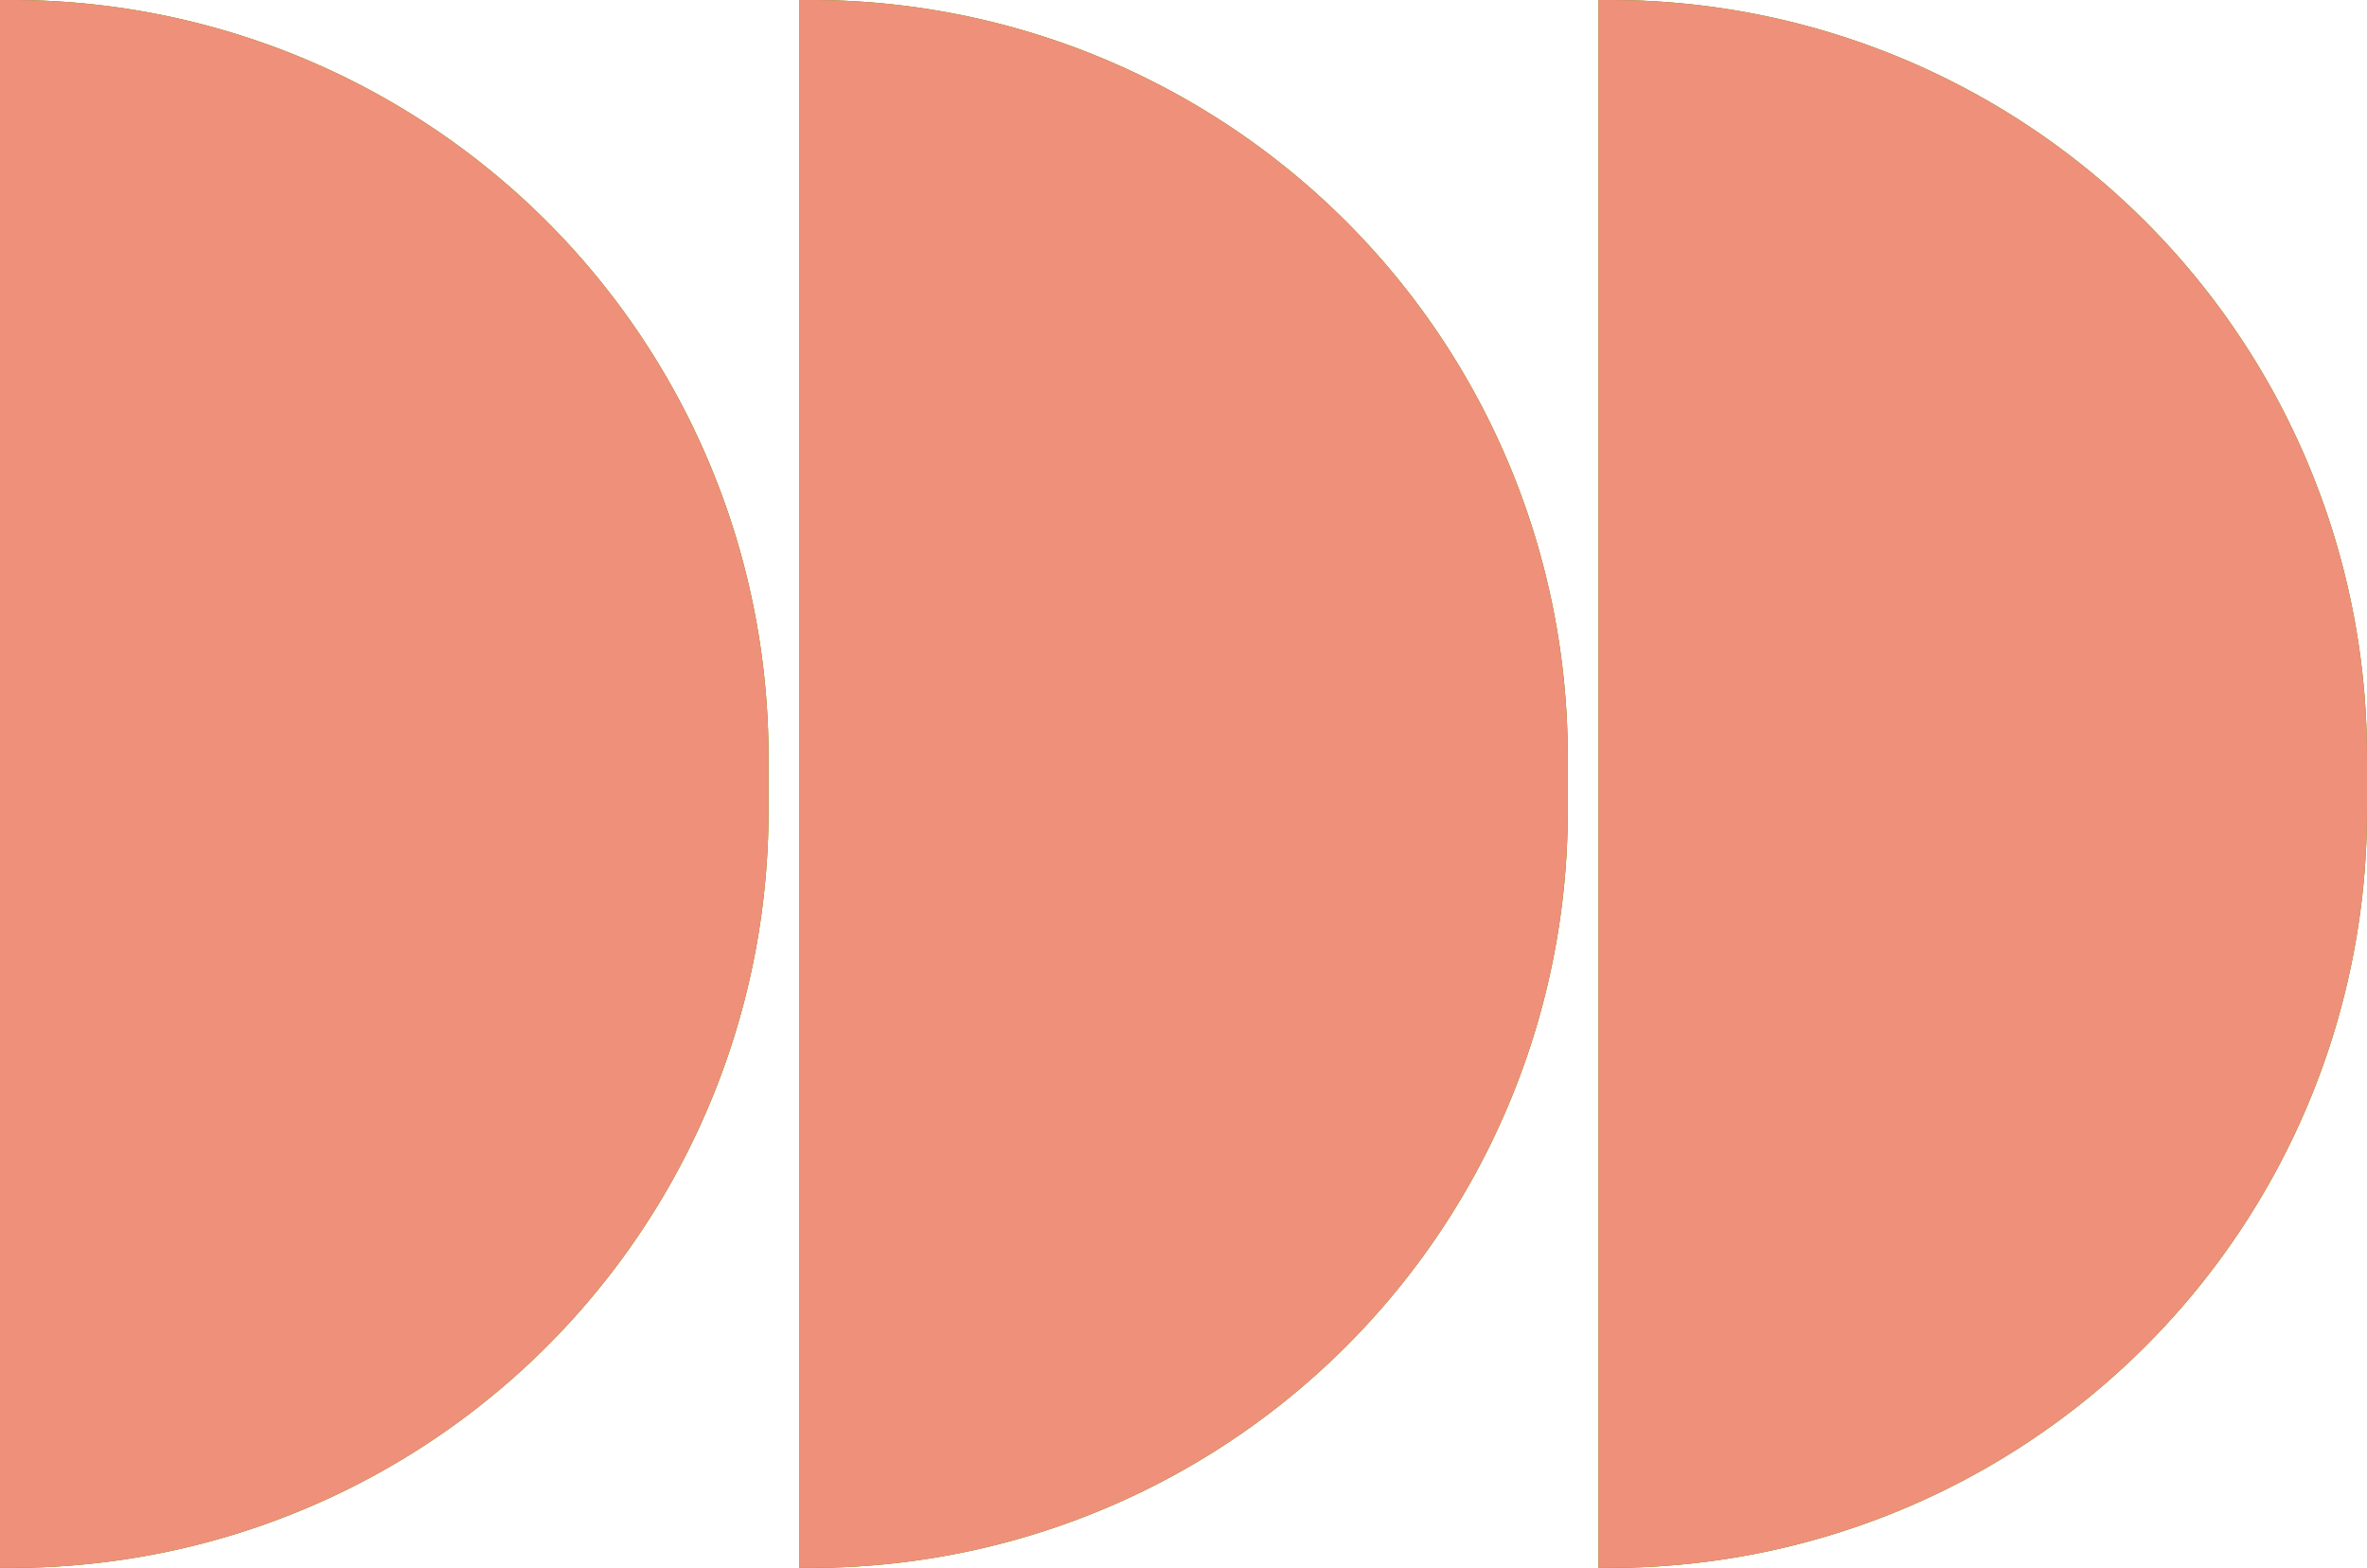
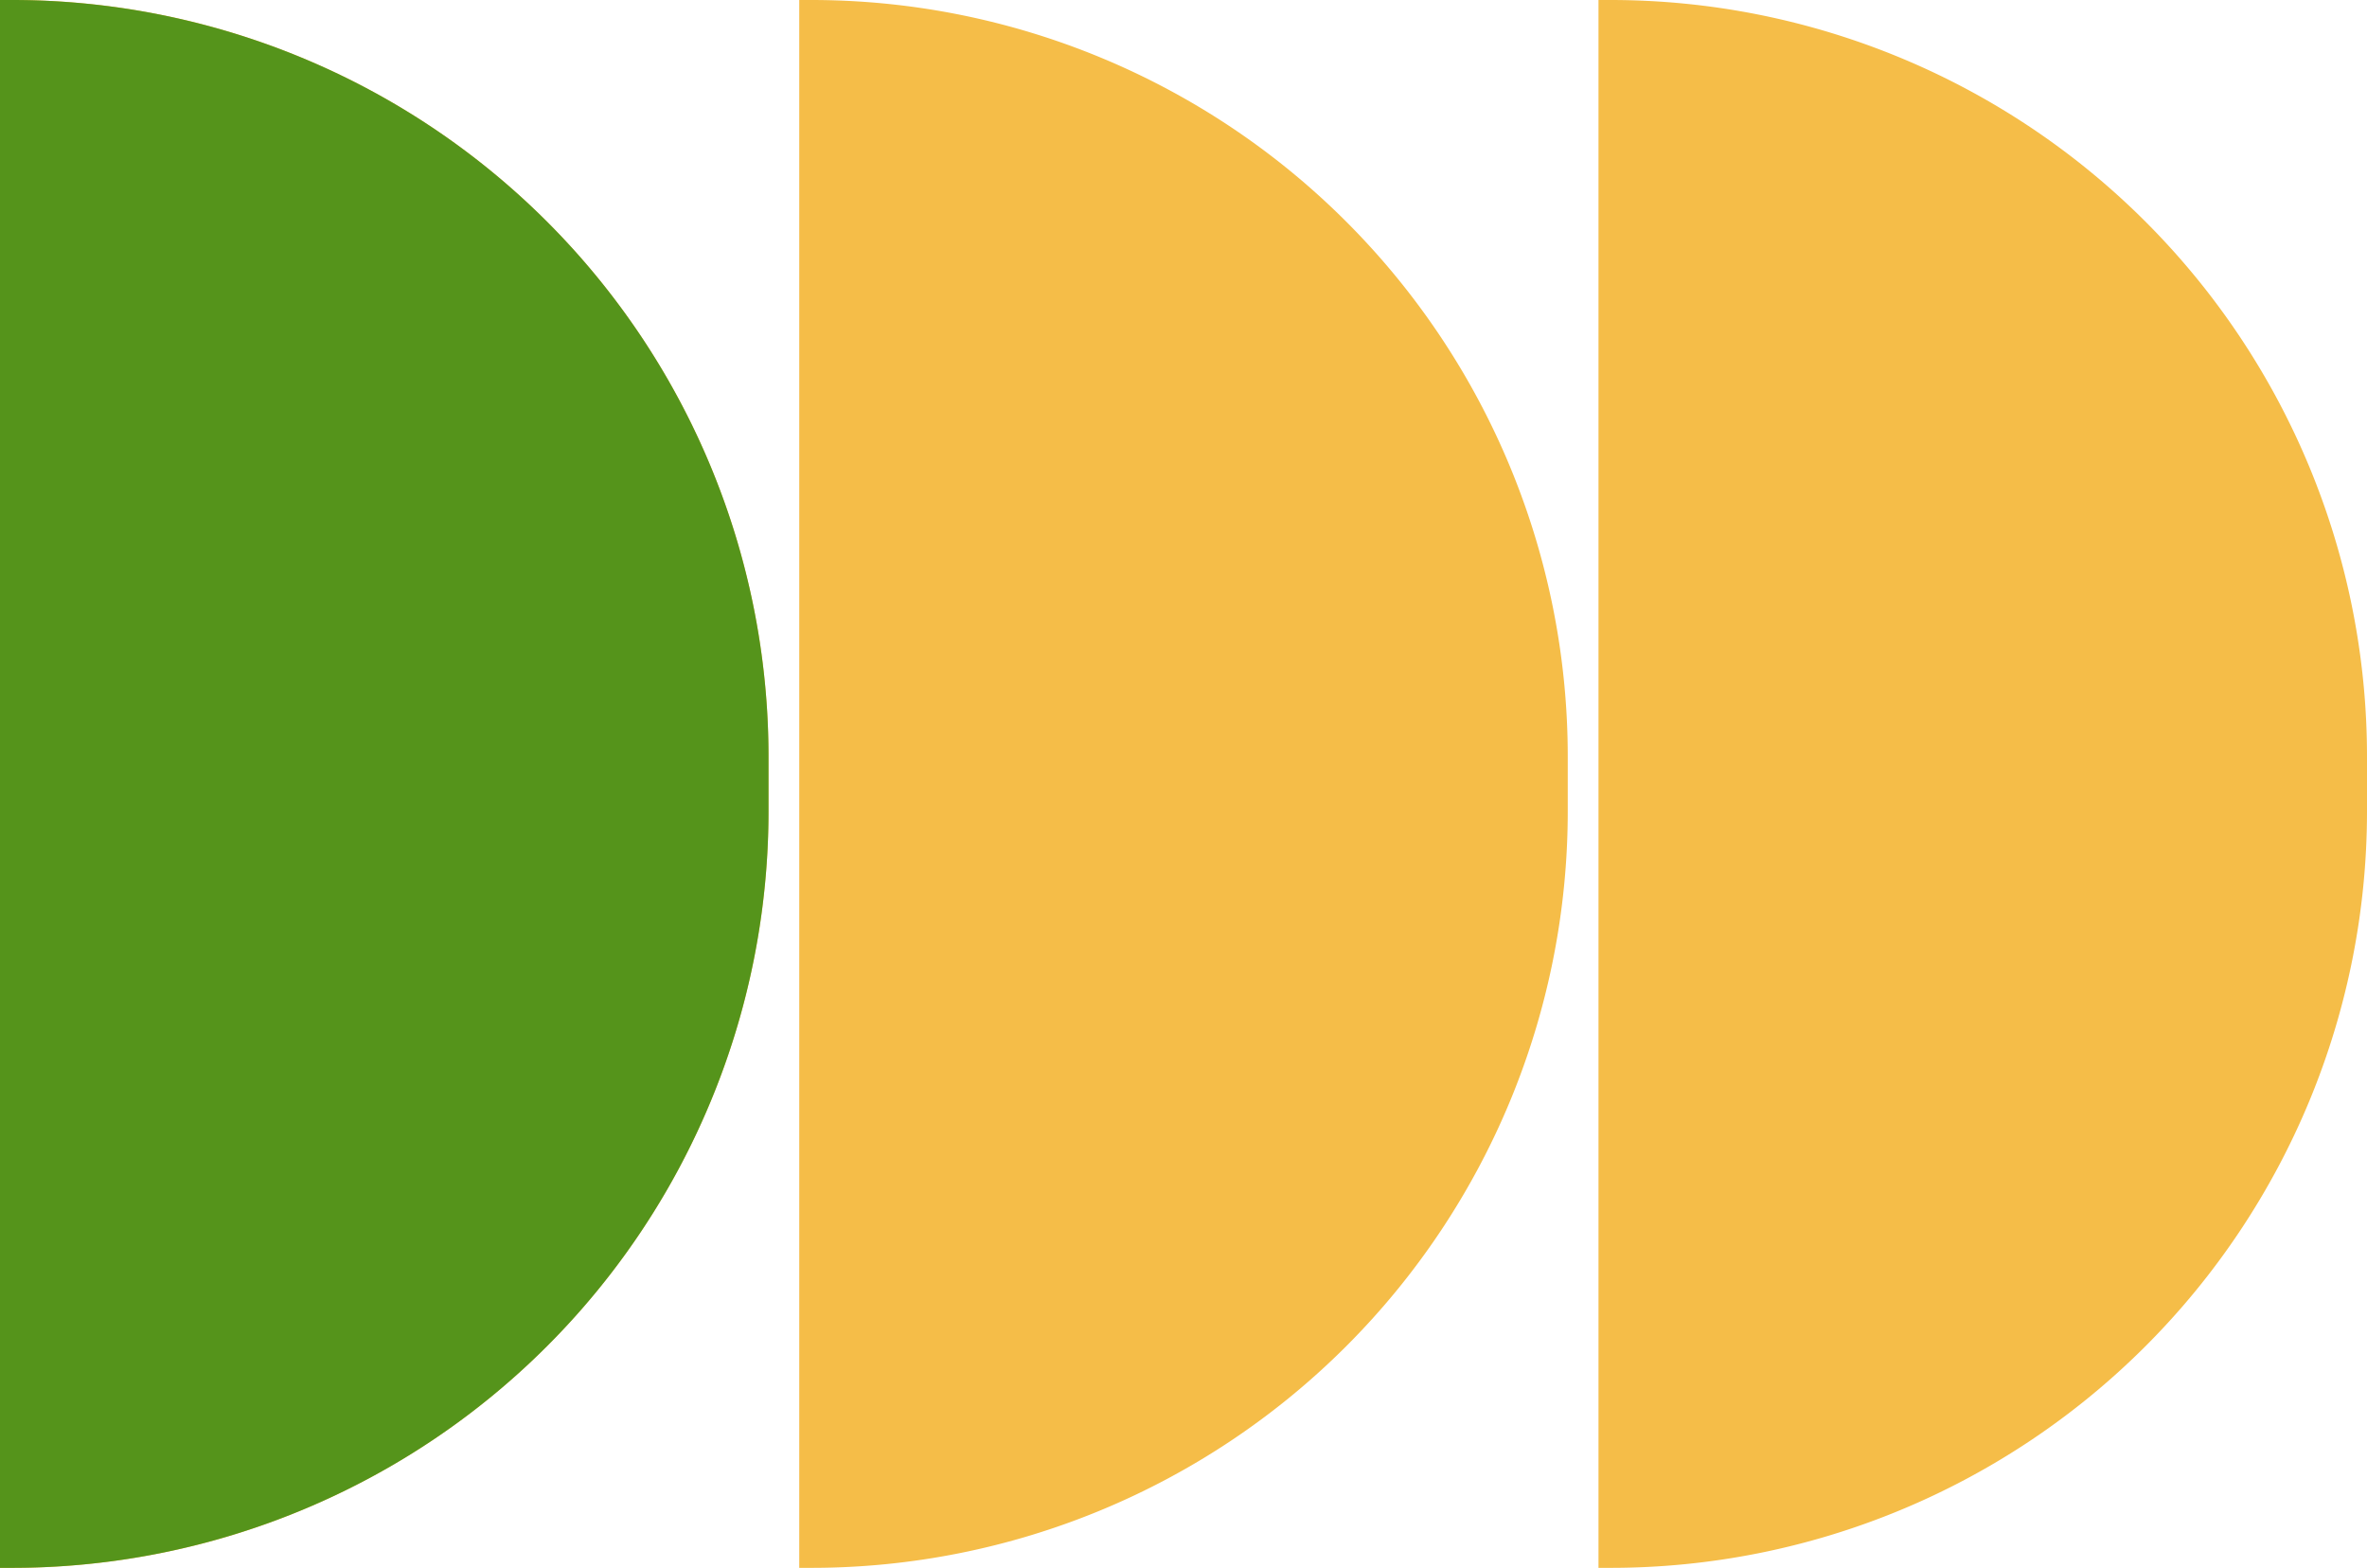
<svg xmlns="http://www.w3.org/2000/svg" width="77" height="51" viewBox="0 0 77 51">
  <g id="Grupo_19_copia_8" data-name="Grupo 19 copia 8" transform="translate(-884 -222)">
    <g id="Grupo_19_copia_8-2" data-name="Grupo 19 copia 8">
      <g id="Rectángulo_2_copia_23" data-name="Rectángulo 2 copia 23">
        <g id="Rectángulo_2_copia_23-2" data-name="Rectángulo 2 copia 23" transform="translate(909 273) rotate(-90)">
          <path id="Rectángulo_2" data-name="Rectángulo 2" d="M0,0H51a0,0,0,0,1,0,0V.39A24.61,24.61,0,0,1,26.39,25H24.61A24.61,24.61,0,0,1,0,.39V0A0,0,0,0,1,0,0Z" transform="translate(0 -25)" fill="#f5bd48" />
        </g>
        <path id="Color_Overlay" data-name="Color Overlay" d="M884,273V222h.391A24.609,24.609,0,0,1,909,246.61v1.78A24.609,24.609,0,0,1,884.39,273Z" fill="#55941b" />
      </g>
      <g id="Rectángulo_2_copia_23-3" data-name="Rectángulo 2 copia 23">
        <g id="Rectángulo_2_copia_23-4" data-name="Rectángulo 2 copia 23" transform="translate(935 273) rotate(-90)">
          <path id="Rectángulo_2-2" data-name="Rectángulo 2" d="M0,0H51a0,0,0,0,1,0,0V.39A24.61,24.61,0,0,1,26.39,25H24.61A24.61,24.61,0,0,1,0,.39V0A0,0,0,0,1,0,0Z" transform="translate(0 -25)" fill="#f5bd48" />
        </g>
-         <path id="Color_Overlay-2" data-name="Color Overlay" d="M910,273V222h.391A24.609,24.609,0,0,1,935,246.61v1.78A24.609,24.609,0,0,1,910.391,273Z" fill="#55941b" />
      </g>
      <g id="Rectángulo_2_copia_23-5" data-name="Rectángulo 2 copia 23">
        <g id="Rectángulo_2_copia_23-6" data-name="Rectángulo 2 copia 23" transform="translate(961 273) rotate(-90)">
          <path id="Rectángulo_2-3" data-name="Rectángulo 2" d="M0,0H51a0,0,0,0,1,0,0V.39A24.61,24.61,0,0,1,26.39,25H24.61A24.61,24.61,0,0,1,0,.39V0A0,0,0,0,1,0,0Z" transform="translate(0 -25)" fill="#f5bd48" />
        </g>
-         <path id="Color_Overlay-3" data-name="Color Overlay" d="M936,273V222h.391A24.61,24.61,0,0,1,961,246.61v1.78A24.61,24.61,0,0,1,936.391,273Z" fill="#55941b" />
      </g>
    </g>
-     <path id="Color_Overlay-4" data-name="Color Overlay" d="M936,273V222h.391A24.61,24.61,0,0,1,961,246.61v1.78A24.61,24.61,0,0,1,936.391,273Zm-26,0V222h.391A24.609,24.609,0,0,1,935,246.61v1.78A24.609,24.609,0,0,1,910.391,273Zm-26,0V222h.391A24.609,24.609,0,0,1,909,246.61v1.78A24.609,24.609,0,0,1,884.39,273Z" fill="#ef907b" />
  </g>
</svg>